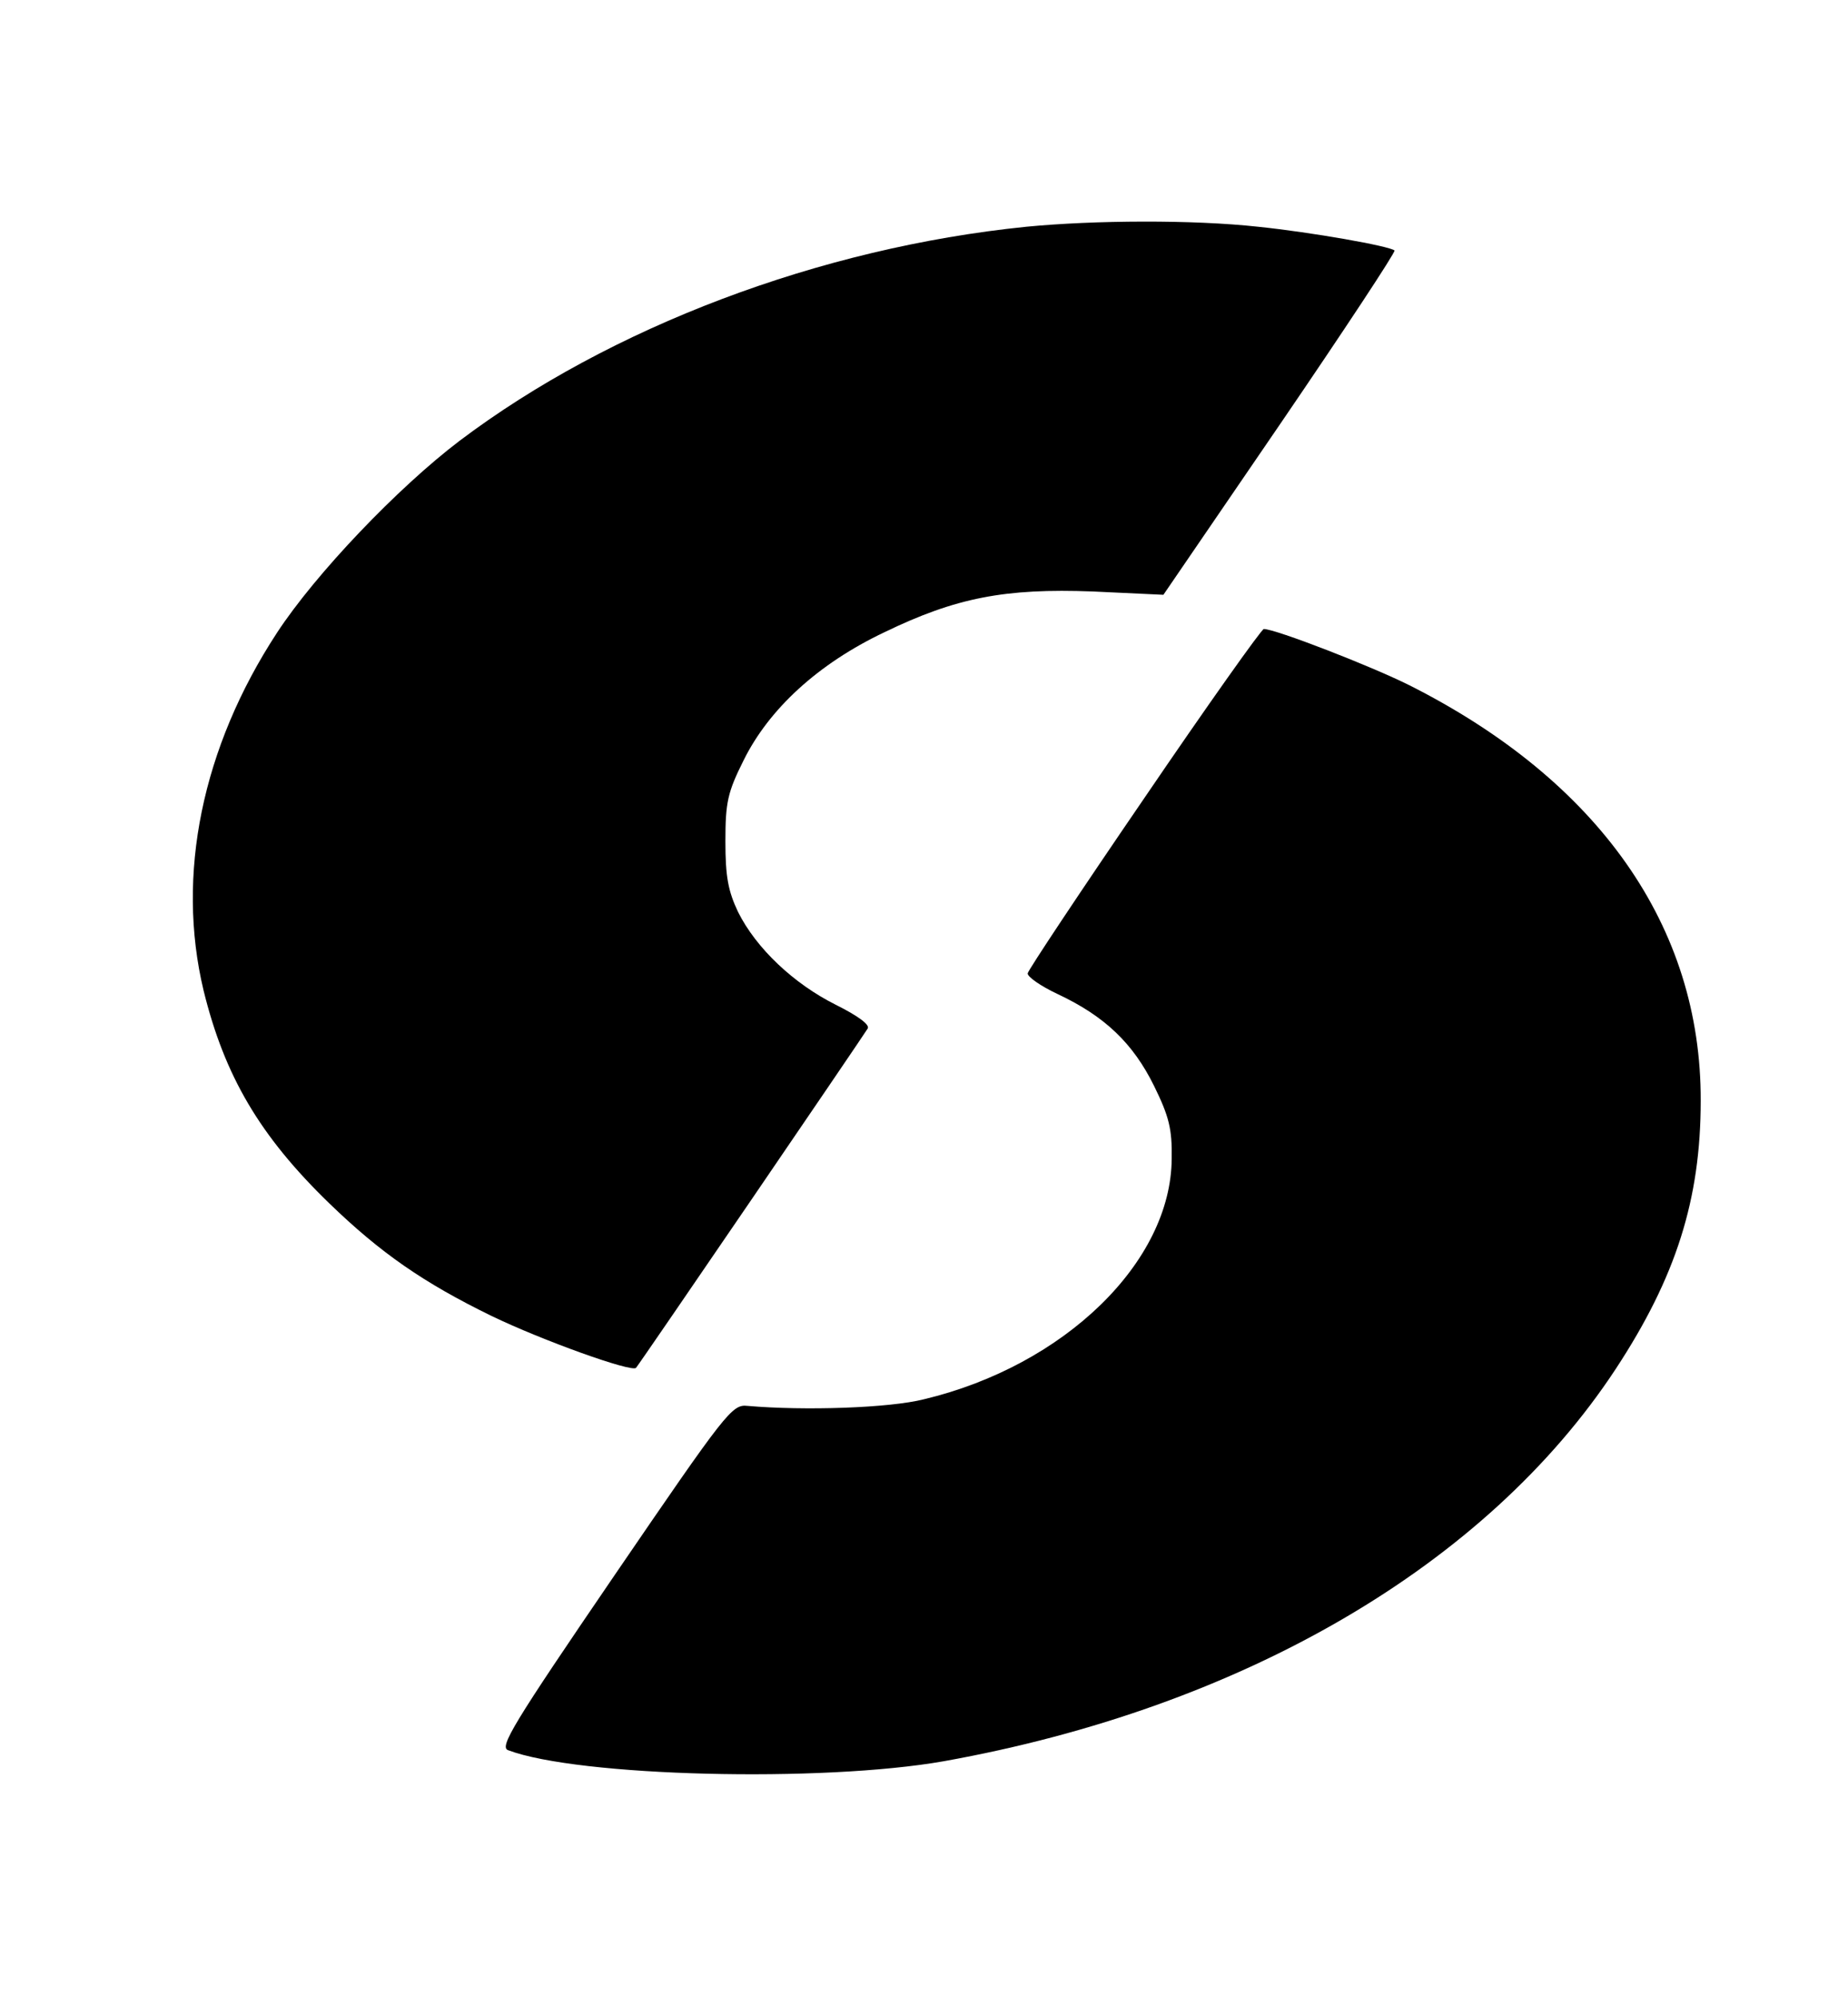
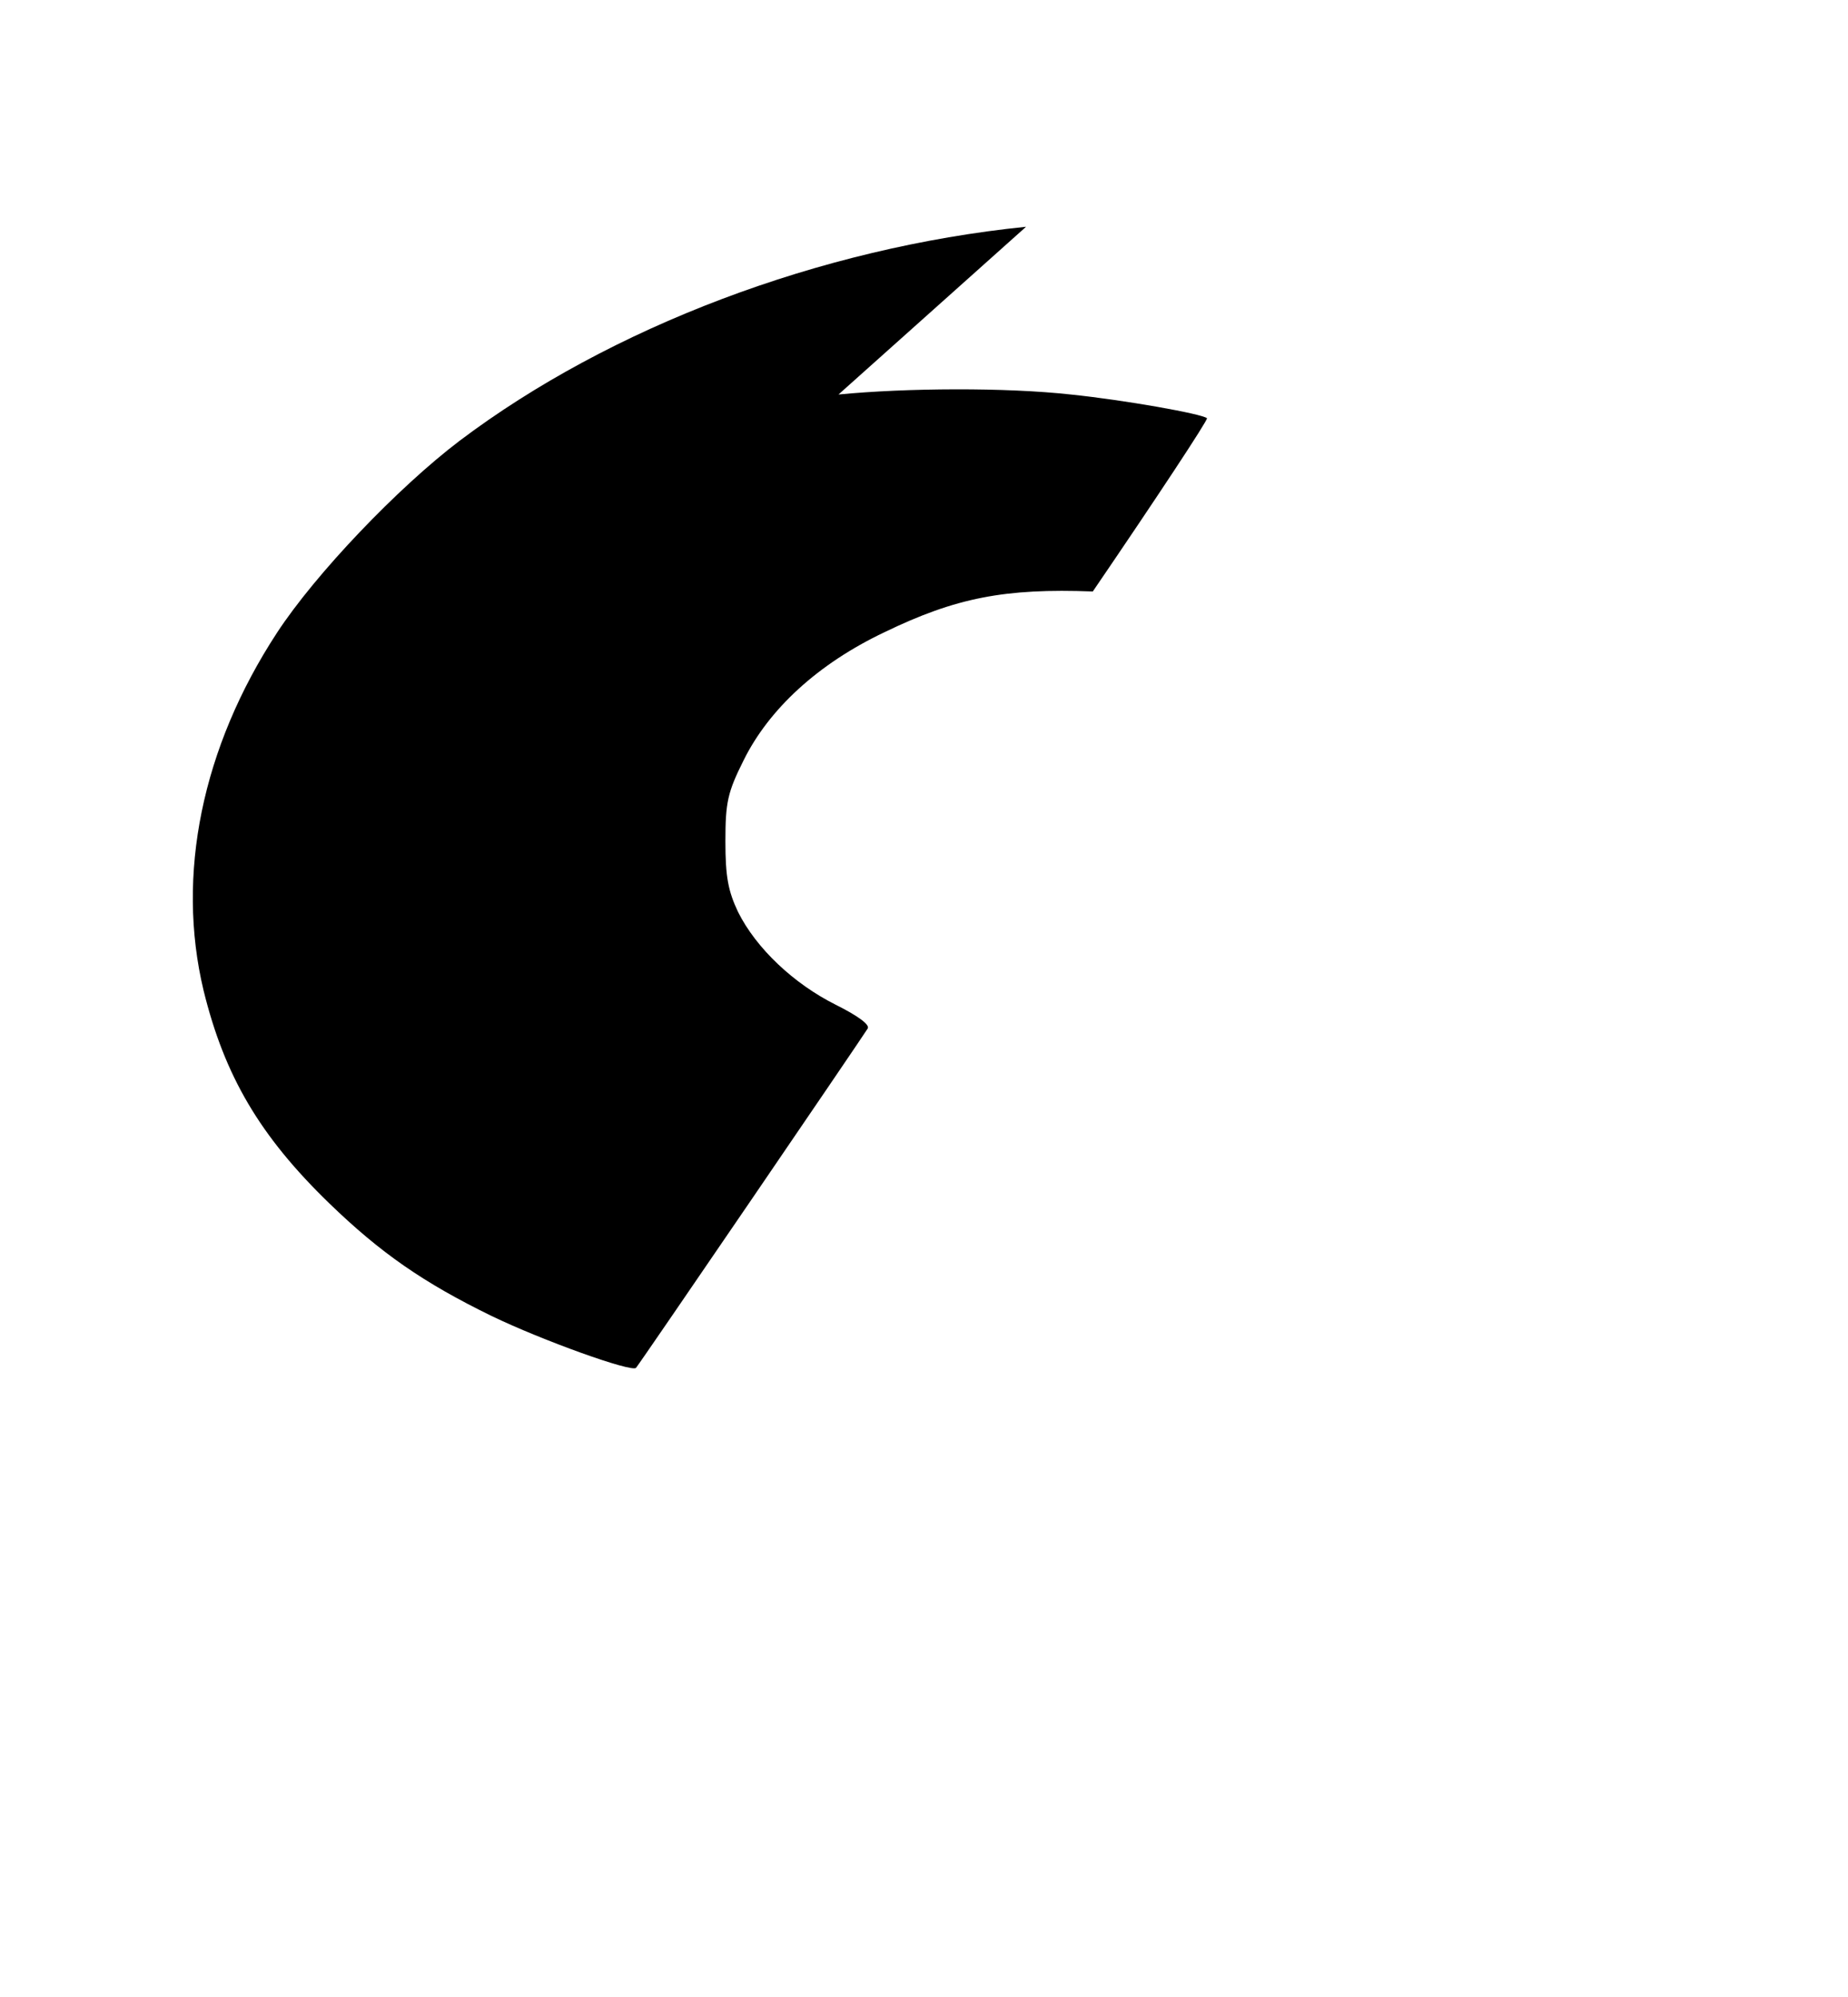
<svg xmlns="http://www.w3.org/2000/svg" version="1.0" width="335pt" height="362pt" viewBox="0 0 335 362" preserveAspectRatio="xMidYMid meet">
  <g transform="translate(0,362) scale(0.1,-0.1)" fill="#000000" stroke="none">
-     <path d="M1860 3209 c-374 -38 -754 -182 -1027 -388 -112 -85 -261 -241 -331 -348 -136 -208 -183 -439 -133 -648 38 -155 102 -264 228 -386 93 -90 171 -144 294 -204 91 -44 255 -103 262 -94 5 5 411 600 420 615 4 7 -18 23 -58 43 -76 38 -144 102 -177 168 -18 38 -23 64 -23 128 0 71 4 89 33 147 46 93 135 175 255 232 130 63 219 80 378 74 l128 -6 212 310 c116 170 209 311 207 314 -9 8 -150 33 -247 43 -118 13 -297 12 -421 0z" />
-     <path d="M2074 2173 c-115 -168 -210 -311 -211 -317 -1 -6 23 -23 55 -38 85 -40 136 -89 174 -166 27 -55 33 -78 32 -132 -1 -187 -194 -375 -449 -436 -63 -16 -217 -21 -320 -12 -28 3 -38 -10 -241 -307 -185 -271 -209 -311 -193 -317 127 -48 569 -59 790 -20 541 97 984 355 1218 711 109 166 154 307 154 486 1 316 -185 580 -528 753 -70 35 -243 102 -264 102 -4 0 -102 -138 -217 -307z" />
+     <path d="M1860 3209 c-374 -38 -754 -182 -1027 -388 -112 -85 -261 -241 -331 -348 -136 -208 -183 -439 -133 -648 38 -155 102 -264 228 -386 93 -90 171 -144 294 -204 91 -44 255 -103 262 -94 5 5 411 600 420 615 4 7 -18 23 -58 43 -76 38 -144 102 -177 168 -18 38 -23 64 -23 128 0 71 4 89 33 147 46 93 135 175 255 232 130 63 219 80 378 74 c116 170 209 311 207 314 -9 8 -150 33 -247 43 -118 13 -297 12 -421 0z" />
  </g>
</svg>